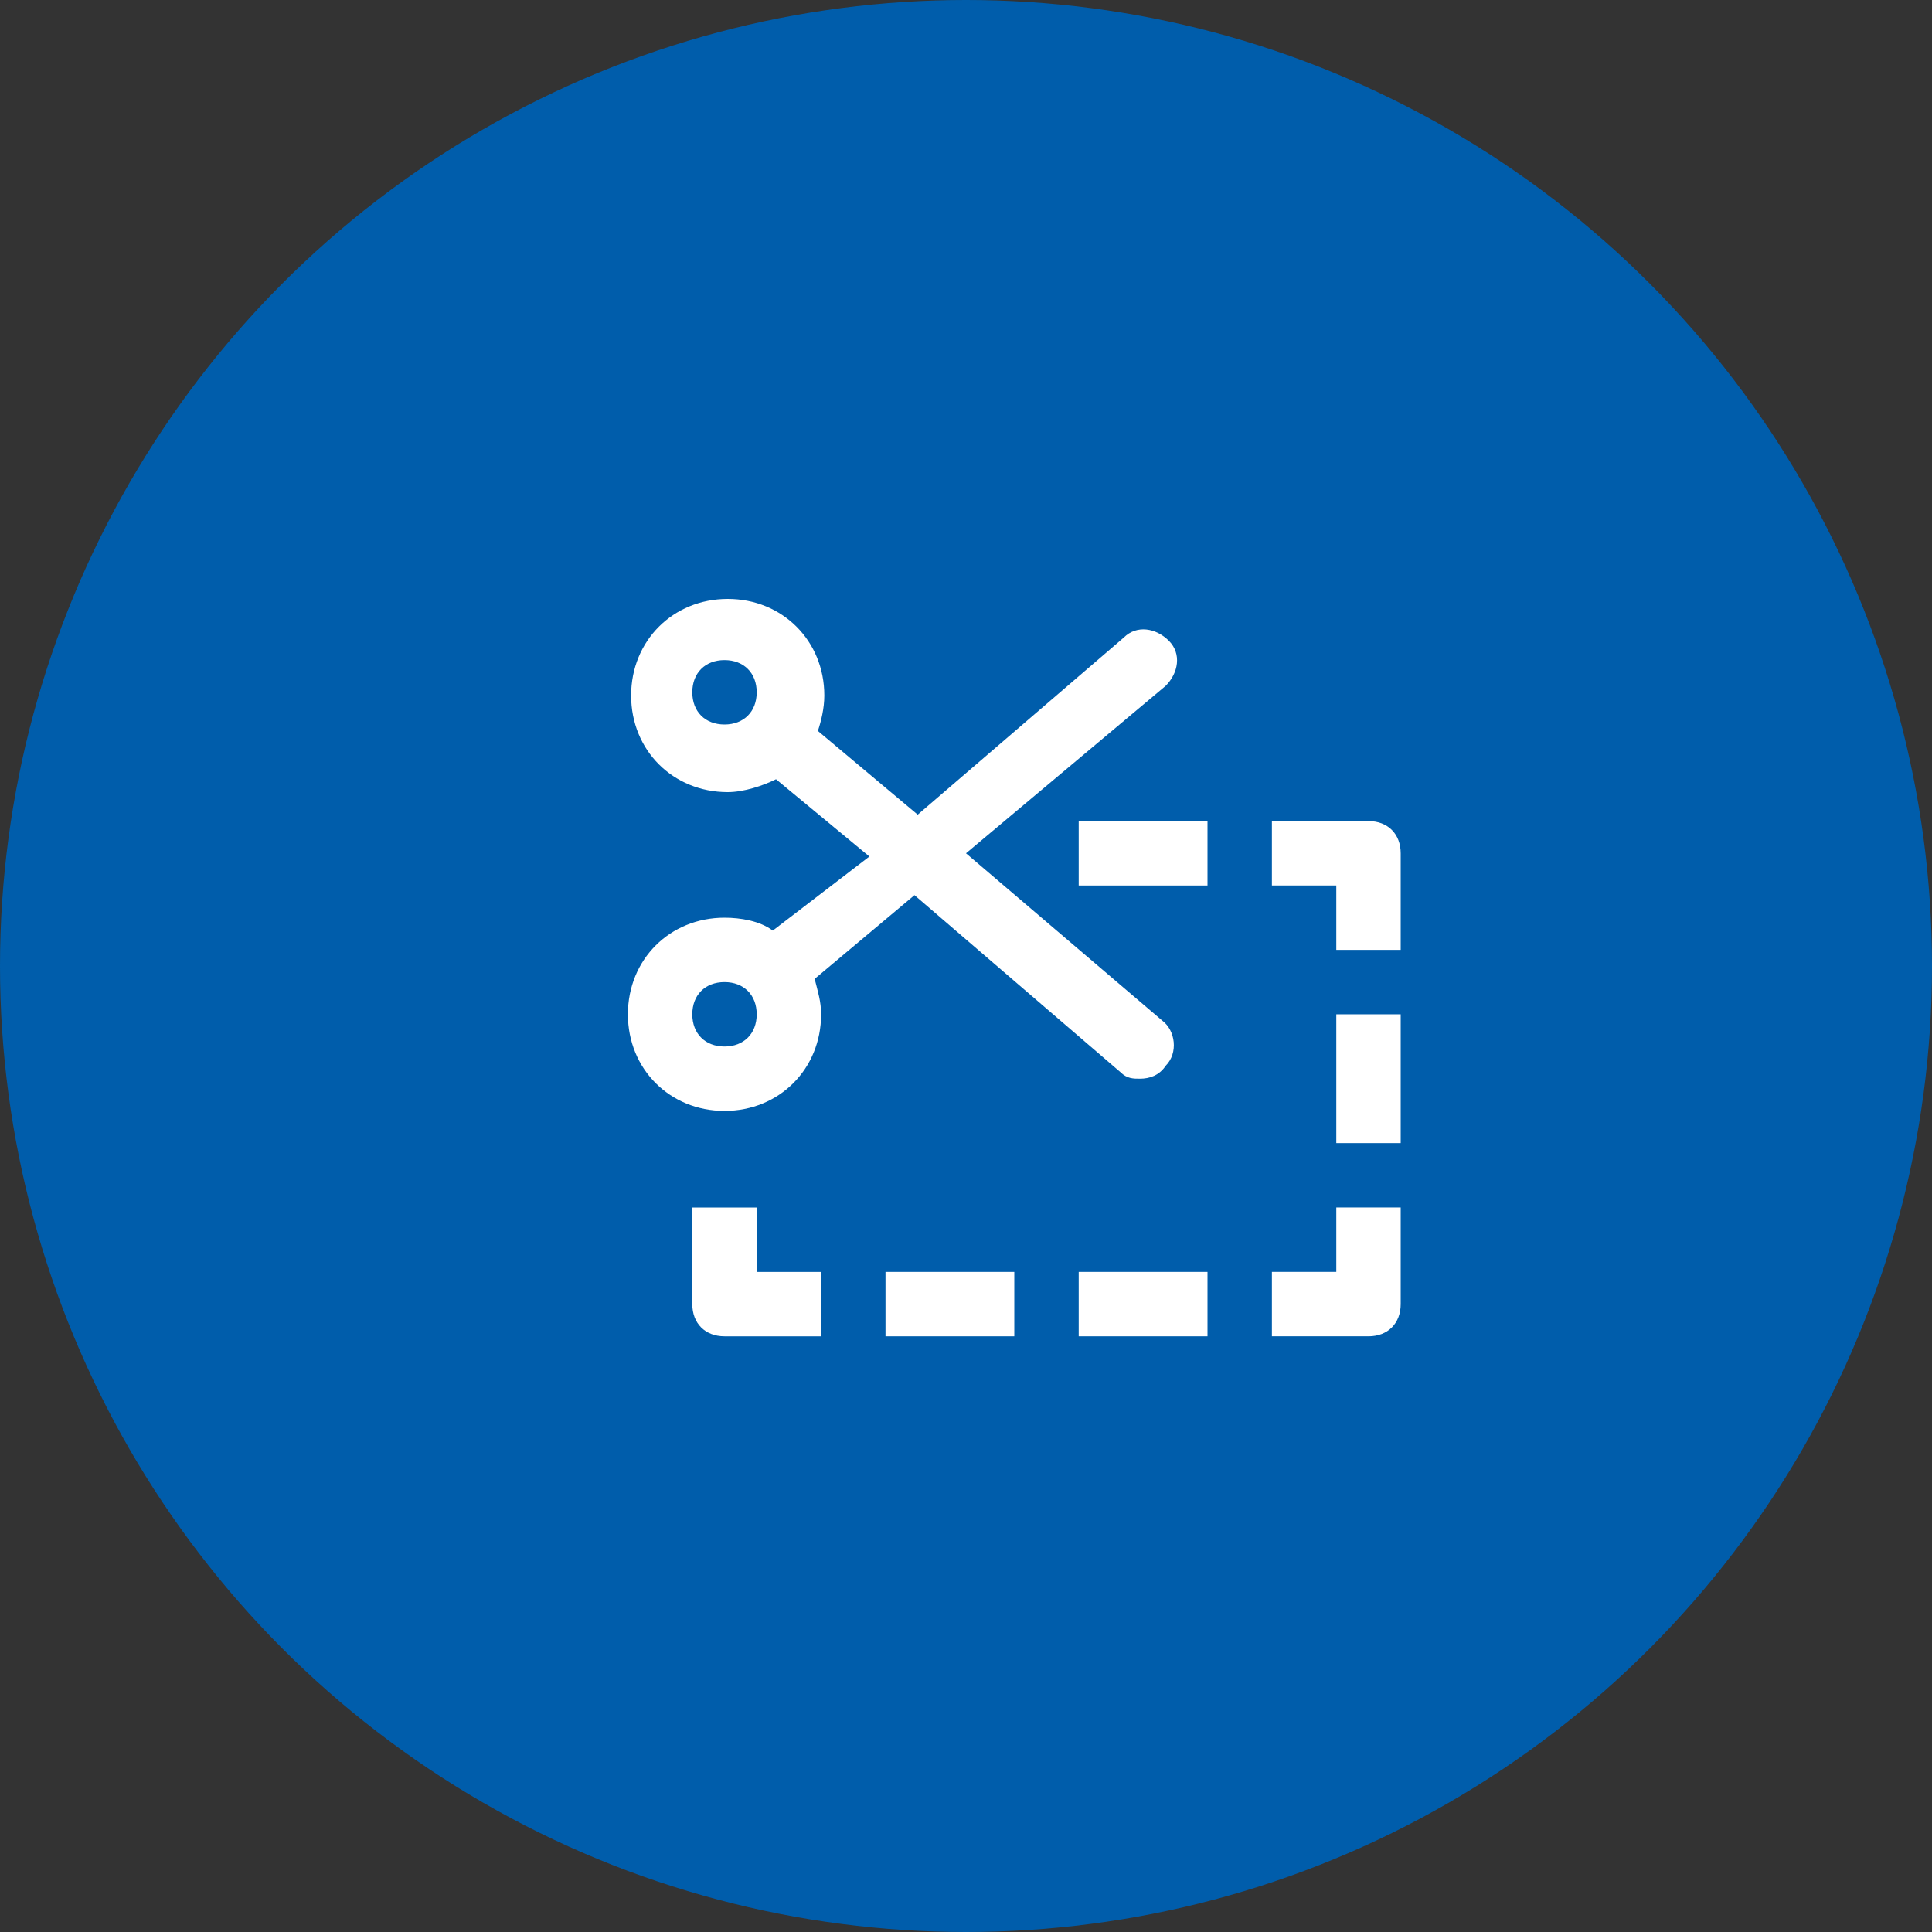
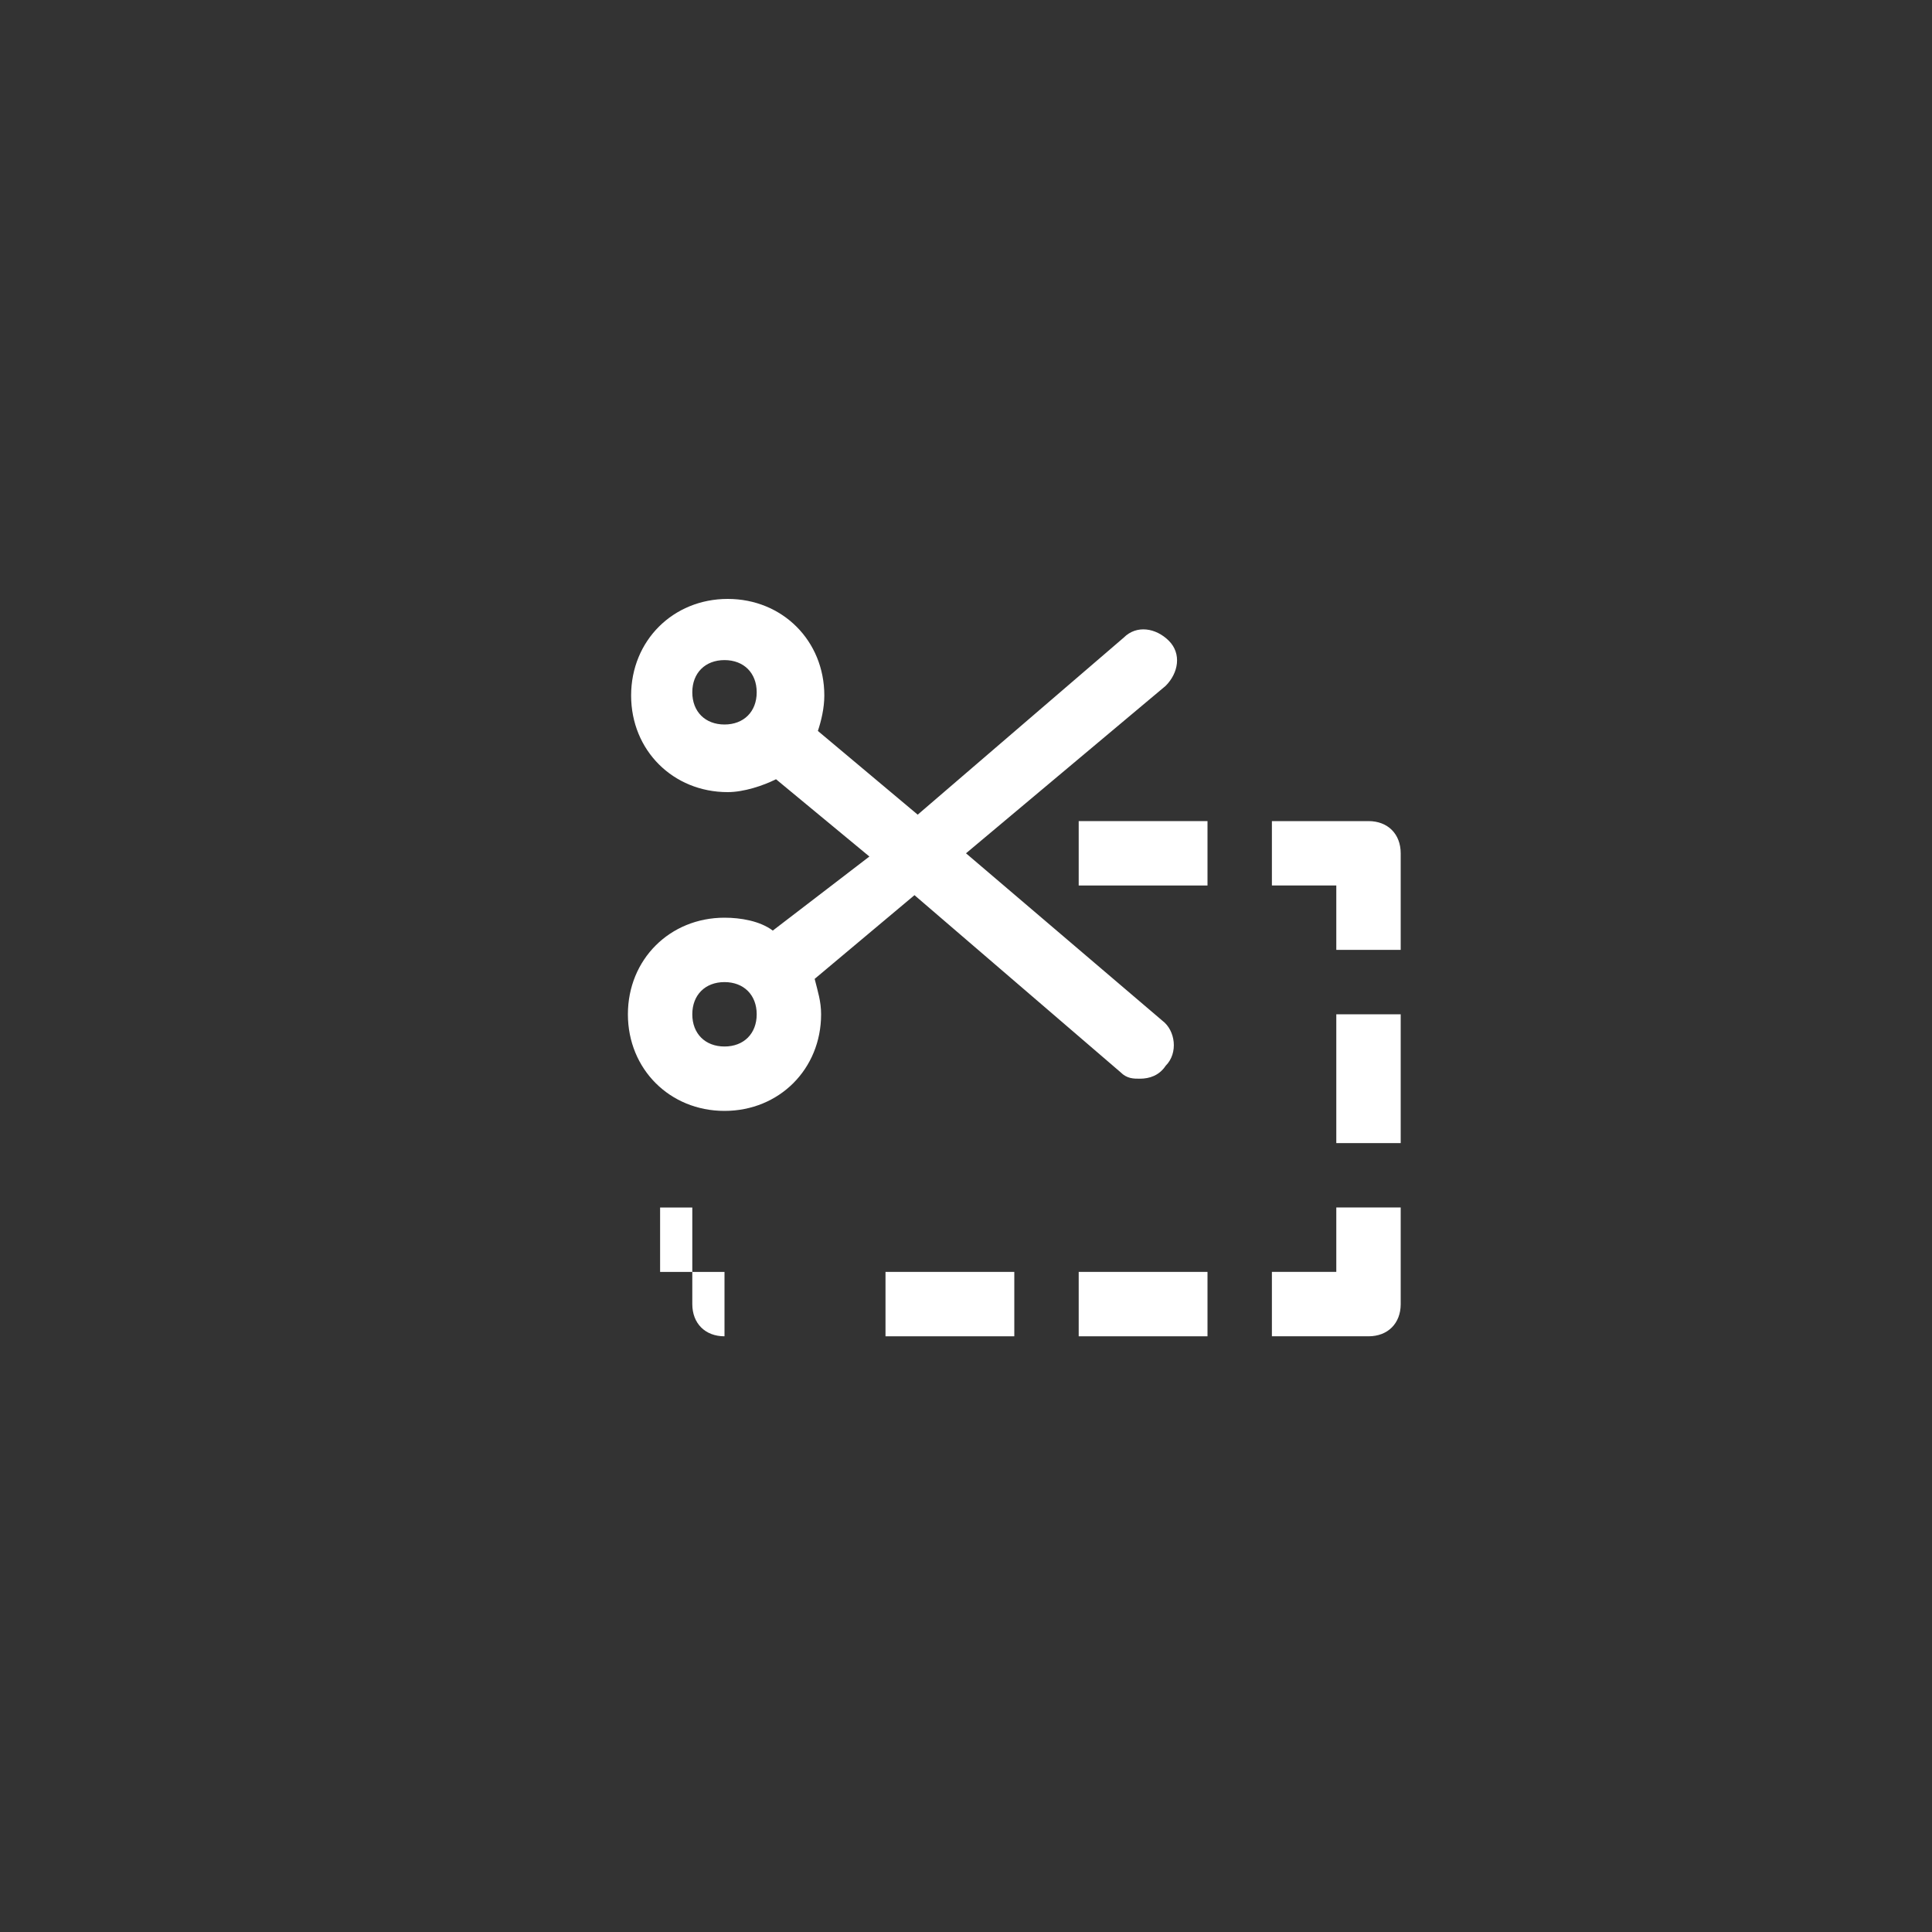
<svg xmlns="http://www.w3.org/2000/svg" version="1.1" id="Layer_1" x="0px" y="0px" viewBox="5 -5 60 60" style="enable-background:new 5 -5 60 60;" xml:space="preserve">
  <rect x="5" y="-5" width="60" height="60" fill="#333333" stroke="none" />
  <style type="text/css">
	.st0{fill:#005DAB;}
	.st1{fill:#FFFFFF;}
</style>
  <title>Group 10</title>
  <desc>Created with Sketch.</desc>
  <g id="Homepage">
    <g id="Homepage---Unauthenticated---Desktop" transform="translate(-835, -1242)">
      <g id="Group-10" transform="translate(835, 1242)">
        <g id="Group-4">
-           <circle id="Oval-10" class="st0" cx="35" cy="25" r="30" />
-         </g>
+           </g>
      </g>
    </g>
  </g>
  <g id="Redesign---Careers">
    <g id="Careers04_x5F_Benefits_x40_2x" transform="translate(-1258, -1416)">
      <g id="Group-9" transform="translate(1100, 1398)">
        <g id="Group-11" transform="translate(140, 0)">
          <g id="Group-5">
            <g id="Group" transform="translate(18, 18)">
              <rect id="Rectangle-path" x="38.5" y="20.5" class="st1" width="4" height="2" />
              <rect id="Rectangle-path_1_" x="38.5" y="34.5" class="st1" width="4" height="2" />
              <rect id="Rectangle-path_2_" x="32.5" y="34.5" class="st1" width="4" height="2" />
              <rect id="Rectangle-path_3_" x="46.5" y="26.5" class="st1" width="2" height="4" />
              <path id="Shape" class="st1" d="M47.5,20.5h-3v2h2v2h2v-3C48.5,20.9,48.1,20.5,47.5,20.5z" />
              <path id="Shape_1_" class="st1" d="M46.5,34.5h-2v2h3c0.6,0,1-0.4,1-1v-3h-2V34.5z" />
-               <path id="Shape_2_" class="st1" d="M28.5,32.5h-2v3c0,0.6,0.4,1,1,1h3v-2h-2V32.5z" />
+               <path id="Shape_2_" class="st1" d="M28.5,32.5h-2v3c0,0.6,0.4,1,1,1v-2h-2V32.5z" />
              <path id="Shape_3_" class="st1" d="M33.4,22.8l6.4,5.5c0.2,0.2,0.4,0.2,0.6,0.2c0.3,0,0.6-0.1,0.8-0.4        c0.4-0.4,0.3-1.1-0.1-1.4L35,21.5l6.2-5.2c0.4-0.4,0.5-1,0.1-1.4c-0.4-0.4-1-0.5-1.4-0.1l-6.4,5.5l-3.1-2.6        c0.1-0.3,0.2-0.7,0.2-1.1c0-1.7-1.3-3-3-3s-3,1.3-3,3s1.3,3,3,3c0.5,0,1.1-0.2,1.5-0.4l2.9,2.4L29,23.9        c-0.4-0.3-1-0.4-1.5-0.4c-1.7,0-3,1.3-3,3s1.3,3,3,3s3-1.3,3-3c0-0.4-0.1-0.7-0.2-1.1L33.4,22.8z M26.5,16.5c0-0.6,0.4-1,1-1        s1,0.4,1,1s-0.4,1-1,1S26.5,17.1,26.5,16.5z M27.5,27.5c-0.6,0-1-0.4-1-1s0.4-1,1-1s1,0.4,1,1S28.1,27.5,27.5,27.5z" />
            </g>
          </g>
        </g>
      </g>
    </g>
  </g>
</svg>